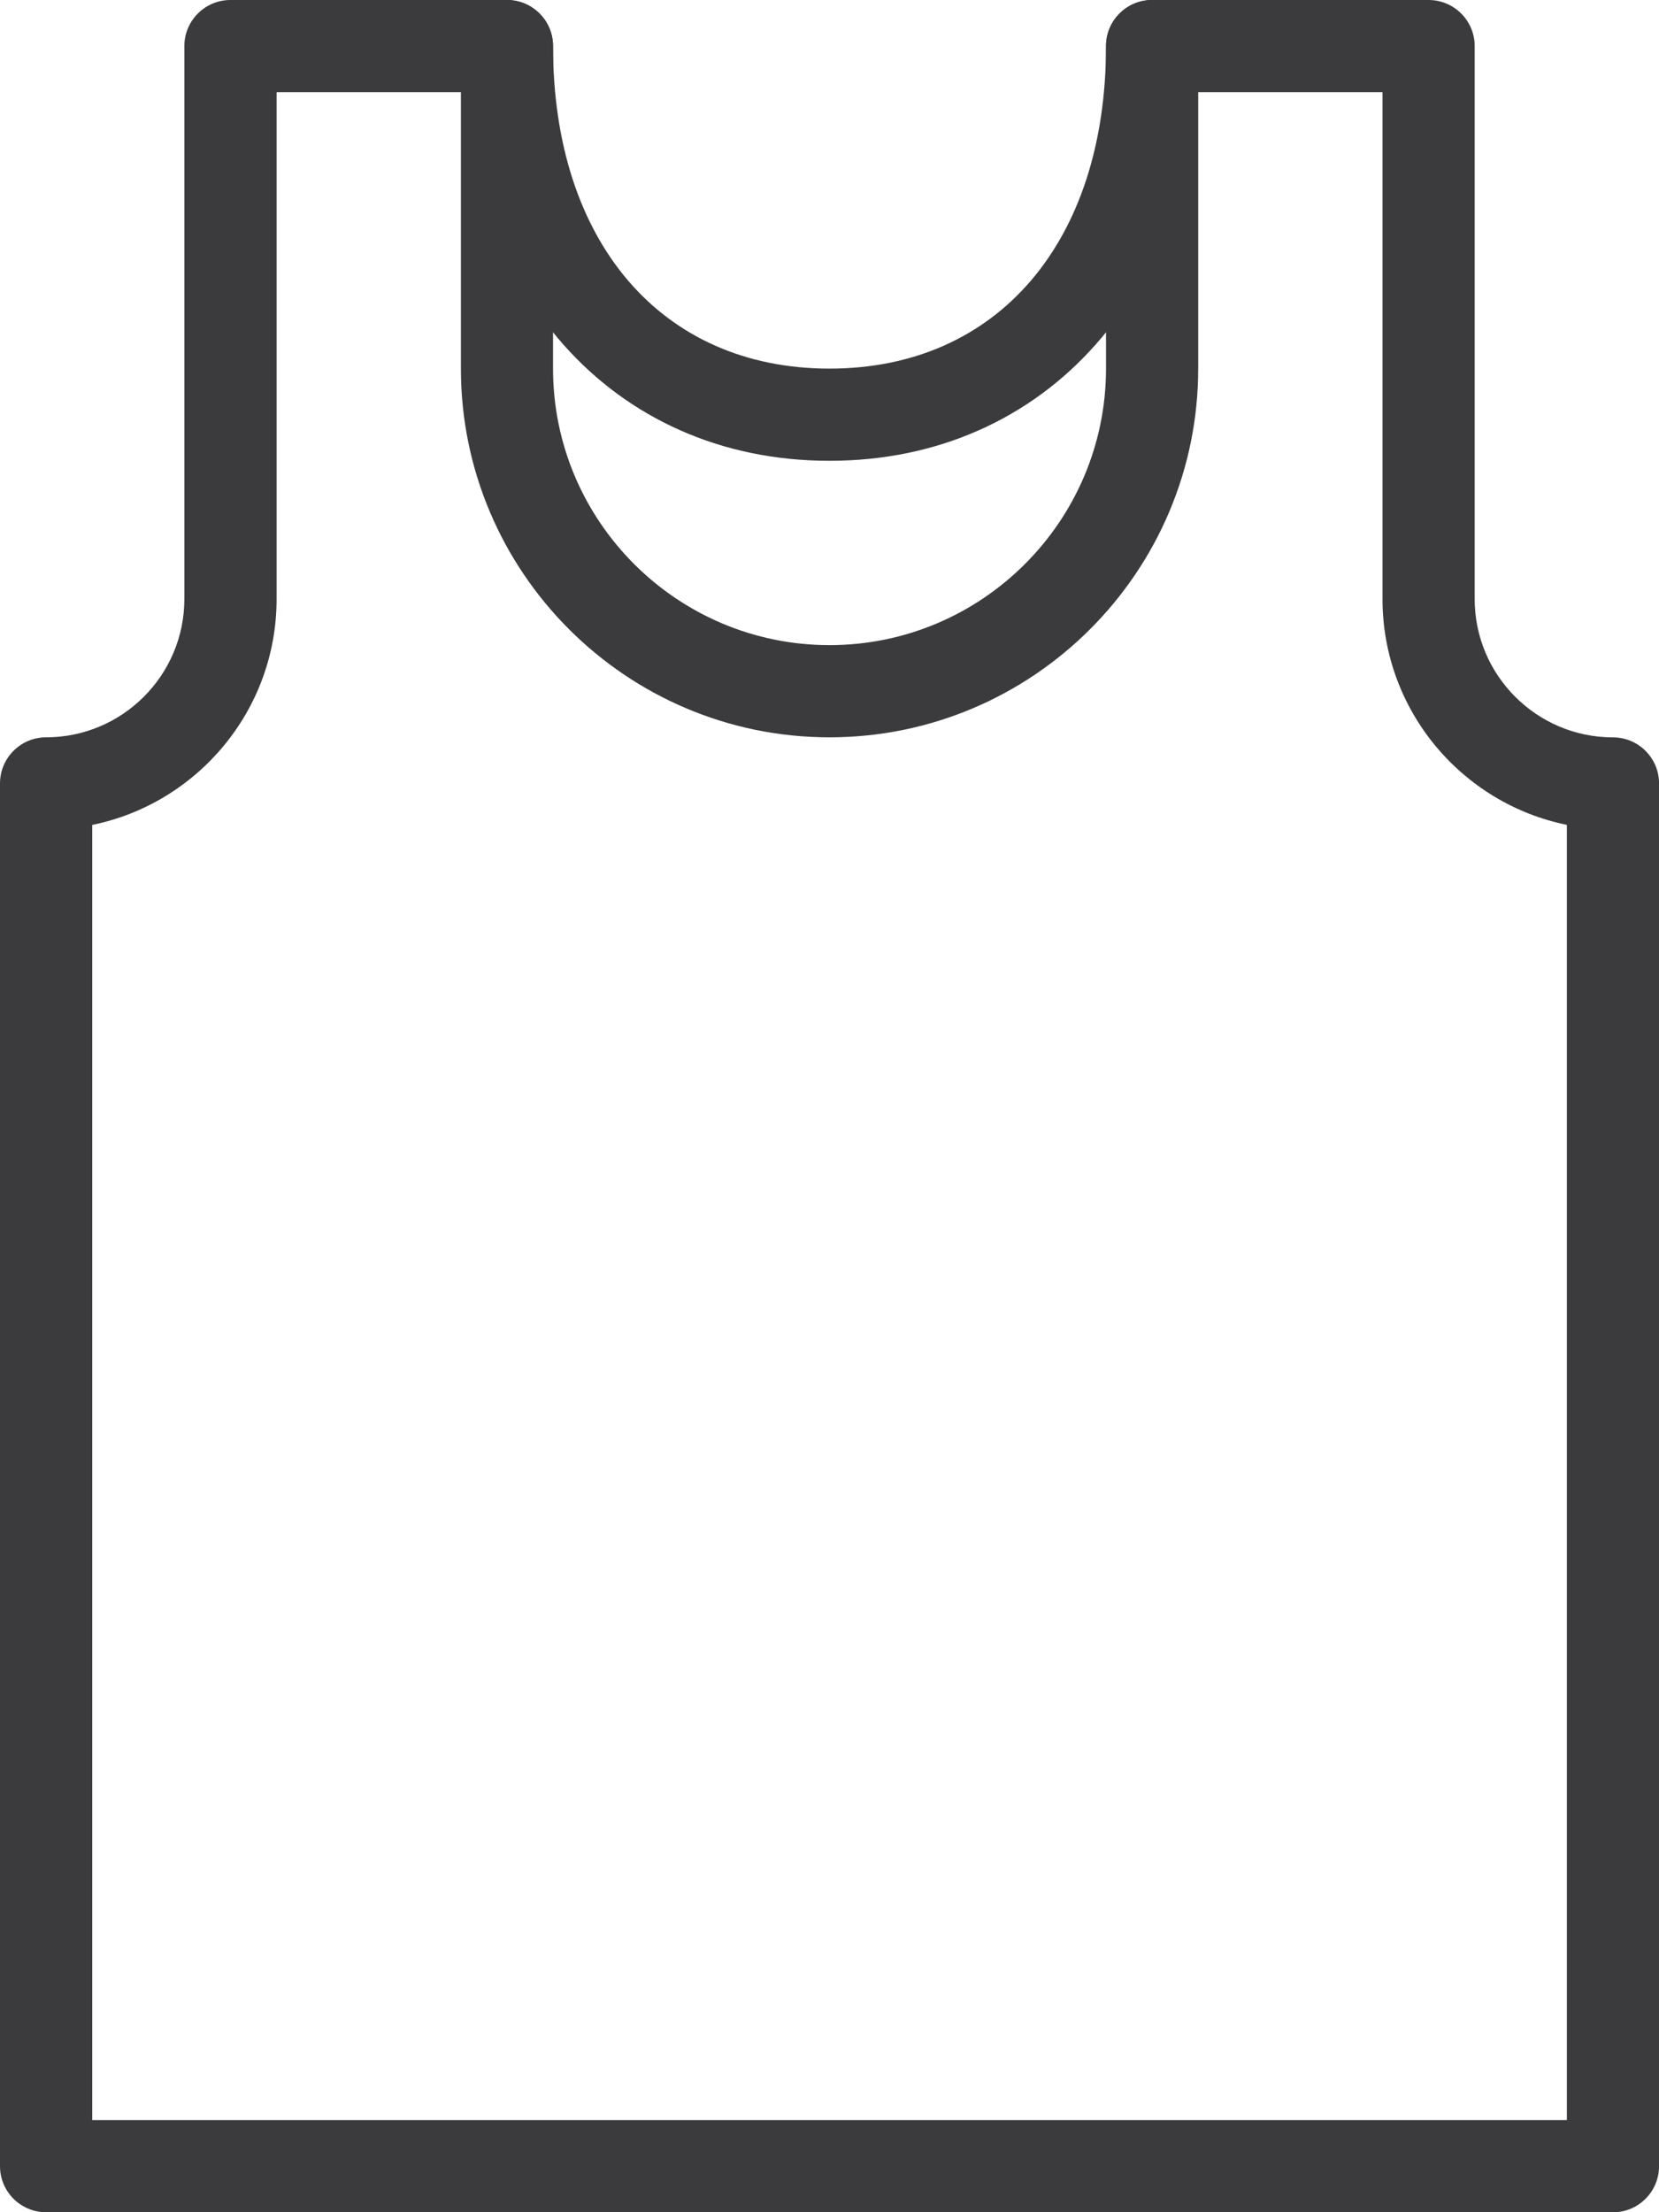
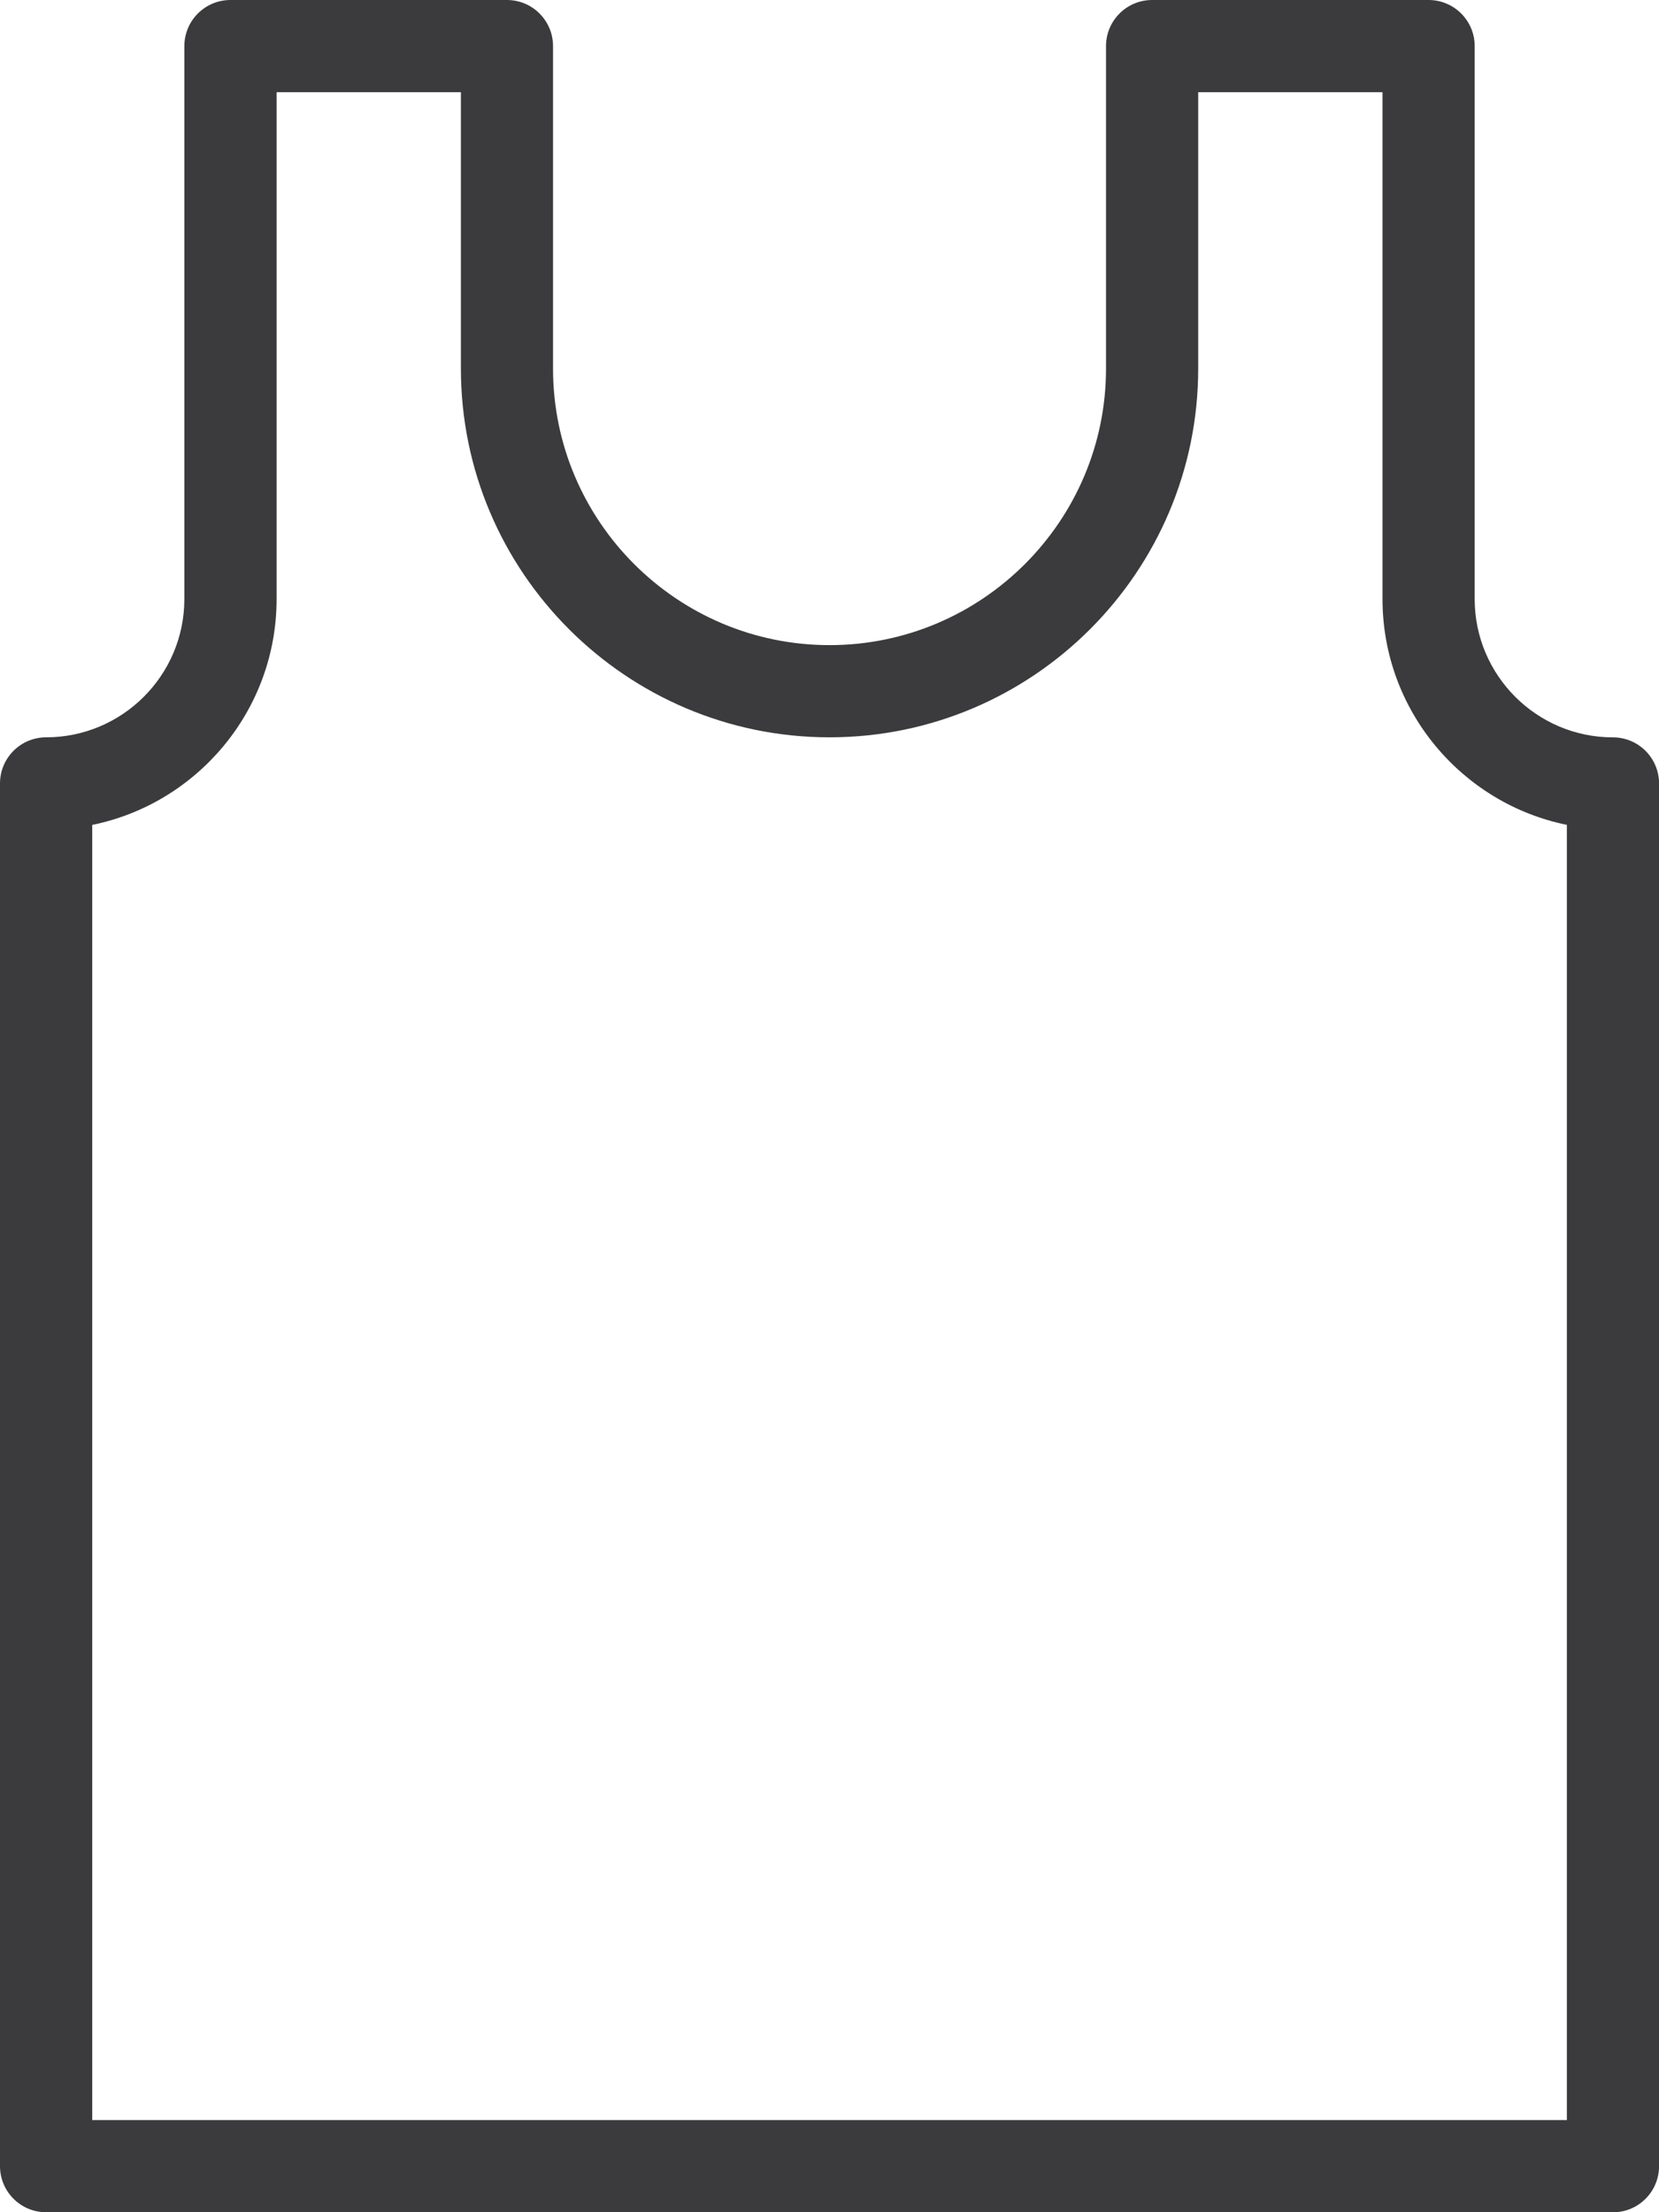
<svg xmlns="http://www.w3.org/2000/svg" id="Layer_2" data-name="Layer 2" viewBox="0 0 335.83 447.78">
  <defs>
    <style> .cls-1 { fill: #3b3b3d; stroke-width: 0px; } </style>
  </defs>
  <g id="Layer_1-2" data-name="Layer 1">
    <g>
      <path class="cls-1" d="M326.5,447.78H9.33c-5.15,0-9.33-4.18-9.33-9.33V158.57c0-5.15,4.18-9.33,9.33-9.33,15.43,0,27.99-12.55,27.99-27.99V9.33c0-5.15,4.18-9.33,9.33-9.33h55.97c5.15,0,9.33,4.18,9.33,9.33v65.28c0,30.86,25.11,55.97,55.97,55.97s55.97-25.11,55.97-55.97V9.33c0-5.15,4.18-9.33,9.33-9.33h55.97c5.15,0,9.33,4.18,9.33,9.33v111.93c0,15.43,12.56,27.99,27.99,27.99,5.15,0,9.33,4.18,9.33,9.33v279.88c0,5.15-4.18,9.33-9.33,9.33ZM18.66,429.12h298.52V166.96c-21.27-4.33-37.32-23.18-37.32-45.71V18.66h-37.31v55.95c0,41.15-33.48,74.63-74.63,74.63s-74.62-33.48-74.62-74.63V18.66h-37.31v102.6c0,22.53-16.05,41.37-37.32,45.71v262.16Z" />
-       <path class="cls-1" d="M167.91,93.27c-43.94,0-74.62-34.52-74.62-83.94,0-5.15,4.18-9.33,9.33-9.33s9.33,4.18,9.33,9.33c0,39.66,21.97,65.28,55.97,65.28s55.97-25.62,55.97-65.28c0-5.15,4.18-9.33,9.33-9.33s9.33,4.18,9.33,9.33c0,49.42-30.69,83.94-74.63,83.94Z" />
    </g>
  </g>
</svg>